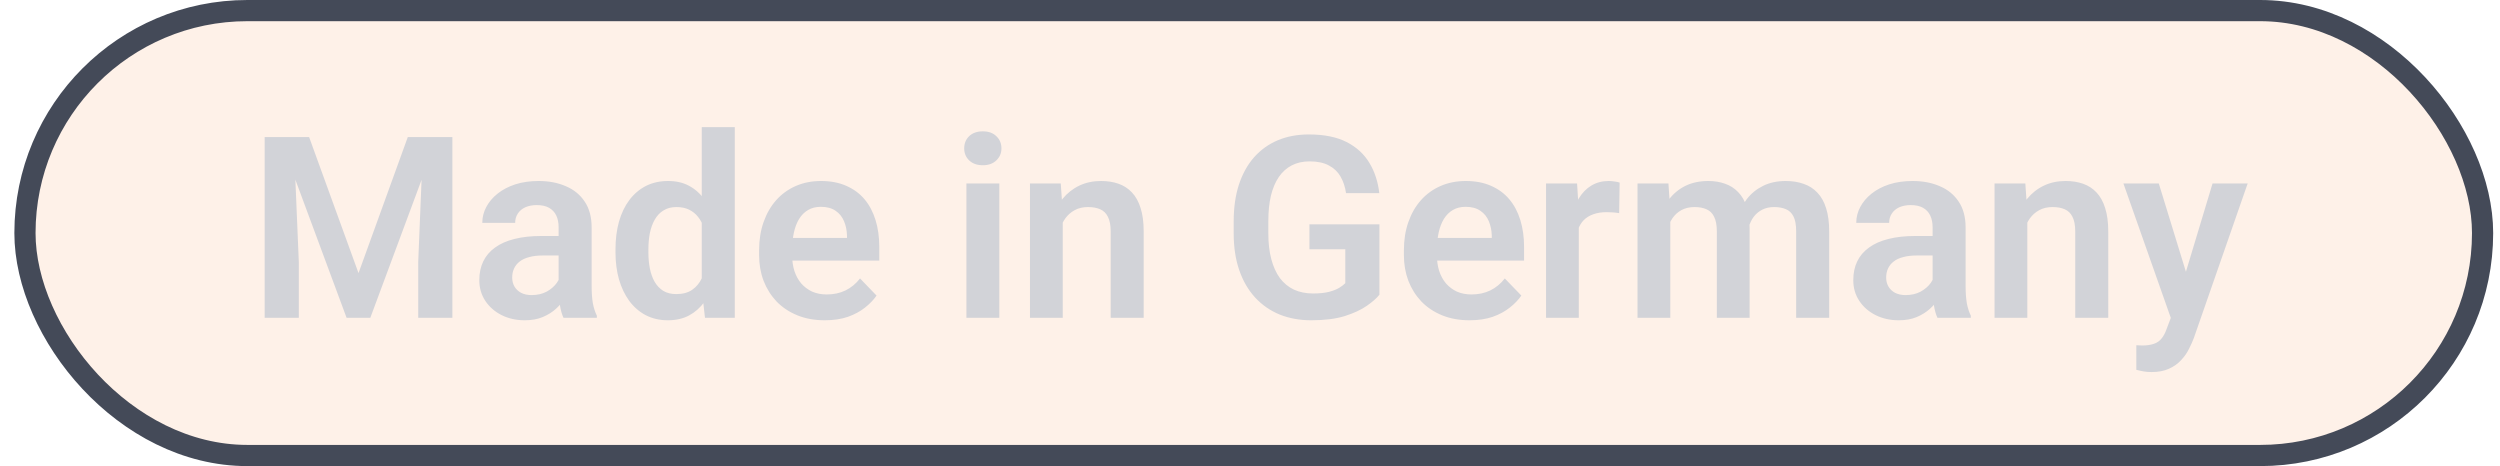
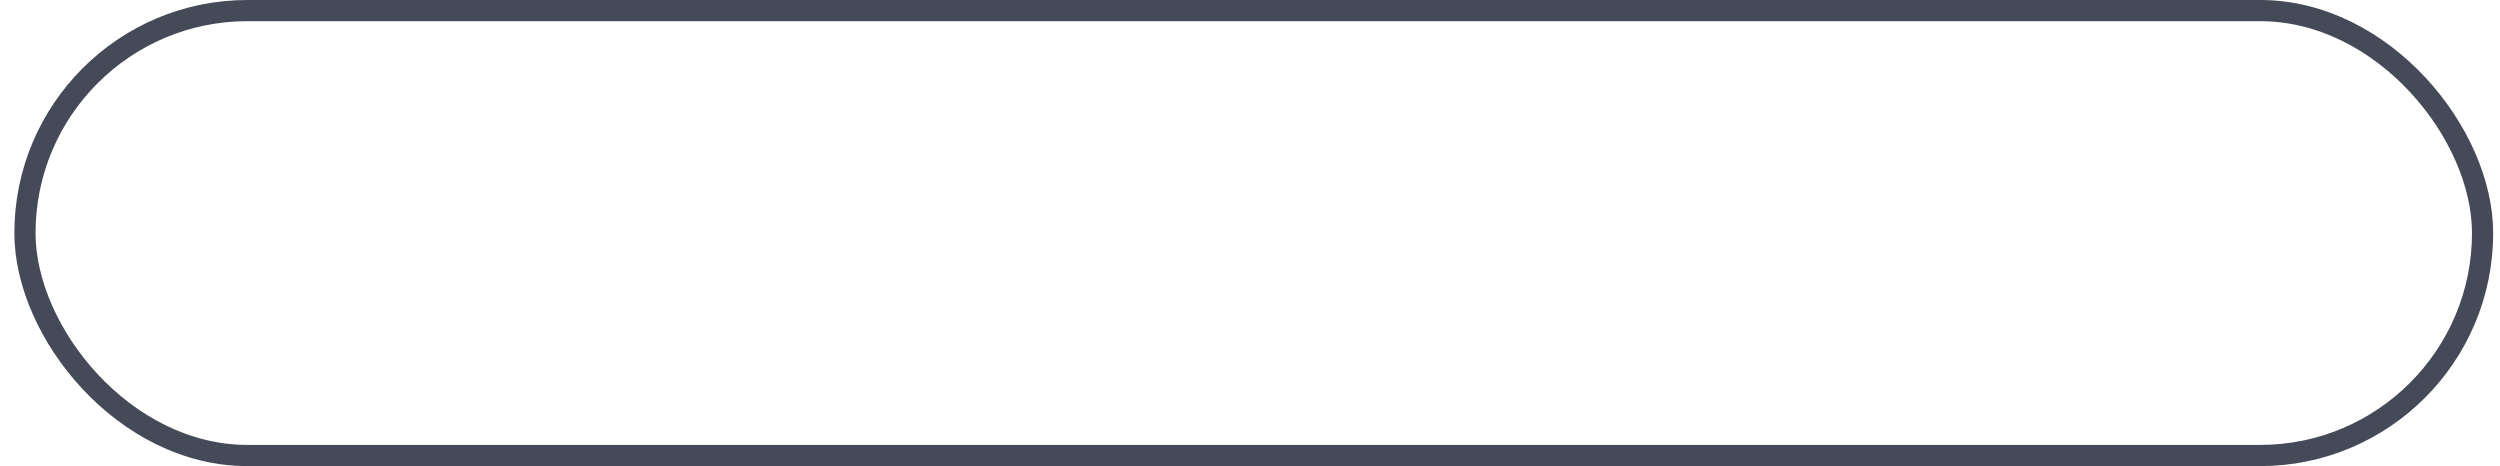
<svg xmlns="http://www.w3.org/2000/svg" width="118" height="22" viewBox="0 0 118 22" fill="none">
-   <rect x="1.178" y="0.5" width="116" height="21" rx="10.5" fill="#F97015" fill-opacity="0.1" />
  <rect x="1.178" y="0.5" width="116" height="21" rx="10.5" stroke="#444A58" />
-   <path d="M13.195 6.469H14.59L16.922 12.891L19.248 6.469H20.648L17.479 15H16.359L13.195 6.469ZM12.492 6.469H13.857L14.104 12.369V15H12.492V6.469ZM19.98 6.469H21.352V15H19.74V12.369L19.98 6.469ZM26.367 13.652V10.729C26.367 10.514 26.33 10.328 26.256 10.172C26.182 10.016 26.068 9.895 25.916 9.809C25.764 9.723 25.57 9.68 25.336 9.68C25.129 9.68 24.947 9.715 24.791 9.785C24.639 9.855 24.521 9.955 24.439 10.084C24.357 10.209 24.316 10.354 24.316 10.518H22.764C22.764 10.256 22.826 10.008 22.951 9.773C23.076 9.535 23.254 9.324 23.484 9.141C23.719 8.953 23.998 8.807 24.322 8.701C24.65 8.596 25.018 8.543 25.424 8.543C25.904 8.543 26.332 8.625 26.707 8.789C27.086 8.949 27.383 9.191 27.598 9.516C27.816 9.84 27.926 10.248 27.926 10.74V13.506C27.926 13.822 27.945 14.094 27.984 14.32C28.027 14.543 28.09 14.736 28.172 14.9V15H26.596C26.521 14.84 26.465 14.637 26.426 14.391C26.387 14.141 26.367 13.895 26.367 13.652ZM26.584 11.139L26.596 12.059H25.617C25.375 12.059 25.162 12.084 24.979 12.135C24.795 12.182 24.645 12.252 24.527 12.346C24.41 12.435 24.322 12.545 24.264 12.674C24.205 12.799 24.176 12.941 24.176 13.102C24.176 13.258 24.211 13.398 24.281 13.523C24.355 13.648 24.461 13.748 24.598 13.822C24.738 13.893 24.902 13.928 25.09 13.928C25.363 13.928 25.602 13.873 25.805 13.764C26.008 13.65 26.166 13.514 26.279 13.354C26.393 13.193 26.453 13.041 26.461 12.896L26.906 13.565C26.852 13.725 26.77 13.895 26.66 14.074C26.551 14.254 26.41 14.422 26.238 14.578C26.066 14.734 25.859 14.863 25.617 14.965C25.375 15.066 25.094 15.117 24.773 15.117C24.363 15.117 23.996 15.035 23.672 14.871C23.348 14.707 23.092 14.482 22.904 14.197C22.717 13.912 22.623 13.588 22.623 13.225C22.623 12.889 22.686 12.592 22.811 12.334C22.936 12.076 23.121 11.859 23.367 11.684C23.613 11.504 23.918 11.369 24.281 11.279C24.648 11.185 25.068 11.139 25.541 11.139H26.584ZM33.123 13.652V6H34.682V15H33.275L33.123 13.652ZM29.051 11.906V11.783C29.051 11.299 29.105 10.859 29.215 10.465C29.328 10.066 29.492 9.725 29.707 9.439C29.922 9.154 30.182 8.934 30.486 8.777C30.795 8.621 31.145 8.543 31.535 8.543C31.914 8.543 32.244 8.619 32.525 8.771C32.81 8.924 33.053 9.141 33.252 9.422C33.455 9.703 33.617 10.037 33.738 10.424C33.859 10.807 33.947 11.229 34.002 11.69V12.023C33.947 12.473 33.859 12.885 33.738 13.26C33.617 13.635 33.455 13.963 33.252 14.244C33.053 14.521 32.81 14.736 32.525 14.889C32.24 15.041 31.906 15.117 31.523 15.117C31.137 15.117 30.789 15.037 30.48 14.877C30.176 14.717 29.916 14.492 29.701 14.203C29.49 13.914 29.328 13.574 29.215 13.184C29.105 12.793 29.051 12.367 29.051 11.906ZM30.604 11.783V11.906C30.604 12.18 30.627 12.435 30.674 12.674C30.721 12.912 30.797 13.123 30.902 13.307C31.008 13.486 31.143 13.627 31.307 13.729C31.475 13.83 31.678 13.881 31.916 13.881C32.221 13.881 32.471 13.815 32.666 13.682C32.865 13.545 33.02 13.359 33.129 13.125C33.238 12.887 33.309 12.619 33.34 12.322V11.402C33.324 11.168 33.283 10.951 33.217 10.752C33.154 10.553 33.065 10.381 32.947 10.236C32.834 10.092 32.693 9.979 32.525 9.896C32.357 9.814 32.158 9.773 31.928 9.773C31.689 9.773 31.486 9.826 31.318 9.932C31.15 10.033 31.014 10.176 30.908 10.359C30.803 10.543 30.725 10.756 30.674 10.998C30.627 11.24 30.604 11.502 30.604 11.783ZM38.93 15.117C38.449 15.117 38.018 15.039 37.635 14.883C37.252 14.727 36.926 14.51 36.656 14.232C36.391 13.951 36.185 13.625 36.041 13.254C35.9 12.879 35.83 12.477 35.83 12.047V11.812C35.83 11.324 35.9 10.881 36.041 10.482C36.182 10.08 36.381 9.734 36.639 9.445C36.897 9.156 37.205 8.934 37.565 8.777C37.924 8.621 38.32 8.543 38.754 8.543C39.203 8.543 39.6 8.619 39.943 8.771C40.287 8.92 40.574 9.131 40.805 9.404C41.035 9.678 41.209 10.006 41.326 10.389C41.443 10.768 41.502 11.188 41.502 11.648V12.299H36.533V11.232H39.978V11.115C39.971 10.869 39.924 10.645 39.838 10.441C39.752 10.234 39.619 10.07 39.44 9.949C39.26 9.824 39.027 9.762 38.742 9.762C38.512 9.762 38.31 9.812 38.139 9.914C37.971 10.012 37.83 10.152 37.717 10.336C37.607 10.516 37.525 10.73 37.471 10.98C37.416 11.23 37.389 11.508 37.389 11.812V12.047C37.389 12.312 37.424 12.559 37.494 12.785C37.568 13.012 37.676 13.209 37.816 13.377C37.961 13.541 38.133 13.67 38.332 13.764C38.535 13.854 38.766 13.898 39.023 13.898C39.348 13.898 39.641 13.836 39.902 13.711C40.168 13.582 40.398 13.393 40.594 13.143L41.373 13.951C41.24 14.146 41.06 14.334 40.834 14.514C40.611 14.693 40.342 14.84 40.025 14.953C39.709 15.062 39.344 15.117 38.93 15.117ZM47.168 8.66V15H45.615V8.66H47.168ZM45.51 7.002C45.51 6.771 45.588 6.58 45.744 6.428C45.904 6.275 46.119 6.199 46.389 6.199C46.658 6.199 46.871 6.275 47.027 6.428C47.188 6.58 47.268 6.771 47.268 7.002C47.268 7.229 47.188 7.418 47.027 7.57C46.871 7.723 46.658 7.799 46.389 7.799C46.119 7.799 45.904 7.723 45.744 7.57C45.588 7.418 45.51 7.229 45.51 7.002ZM50.162 10.014V15H48.615V8.66H50.068L50.162 10.014ZM49.916 11.602H49.459C49.463 11.141 49.525 10.723 49.647 10.348C49.768 9.973 49.938 9.65 50.156 9.381C50.379 9.111 50.643 8.904 50.947 8.76C51.252 8.615 51.592 8.543 51.967 8.543C52.272 8.543 52.547 8.586 52.793 8.672C53.039 8.758 53.25 8.895 53.426 9.082C53.605 9.27 53.742 9.516 53.836 9.82C53.934 10.121 53.982 10.492 53.982 10.934V15H52.424V10.922C52.424 10.633 52.381 10.404 52.295 10.236C52.213 10.068 52.092 9.949 51.932 9.879C51.775 9.809 51.582 9.773 51.352 9.773C51.113 9.773 50.904 9.822 50.725 9.92C50.549 10.014 50.4 10.145 50.279 10.312C50.162 10.48 50.072 10.674 50.01 10.893C49.947 11.111 49.916 11.348 49.916 11.602ZM65.109 10.588V13.91C64.984 14.07 64.787 14.244 64.518 14.432C64.252 14.619 63.904 14.781 63.475 14.918C63.045 15.051 62.518 15.117 61.893 15.117C61.35 15.117 60.853 15.027 60.404 14.848C59.955 14.664 59.568 14.396 59.244 14.045C58.92 13.693 58.67 13.264 58.494 12.756C58.318 12.248 58.23 11.668 58.23 11.016V10.453C58.23 9.801 58.312 9.221 58.477 8.713C58.645 8.205 58.883 7.775 59.191 7.424C59.504 7.072 59.877 6.805 60.31 6.621C60.748 6.438 61.236 6.346 61.775 6.346C62.498 6.346 63.092 6.465 63.557 6.703C64.025 6.941 64.385 7.27 64.635 7.688C64.885 8.102 65.041 8.578 65.103 9.117H63.533C63.49 8.82 63.404 8.561 63.275 8.338C63.147 8.111 62.963 7.936 62.725 7.811C62.49 7.682 62.185 7.617 61.81 7.617C61.494 7.617 61.215 7.68 60.973 7.805C60.73 7.93 60.527 8.111 60.363 8.35C60.199 8.588 60.074 8.883 59.988 9.234C59.906 9.586 59.865 9.988 59.865 10.441V11.016C59.865 11.473 59.912 11.879 60.006 12.234C60.1 12.586 60.234 12.883 60.41 13.125C60.59 13.363 60.81 13.545 61.072 13.67C61.338 13.791 61.639 13.852 61.975 13.852C62.279 13.852 62.531 13.826 62.73 13.775C62.934 13.721 63.096 13.656 63.217 13.582C63.338 13.508 63.432 13.435 63.498 13.365V11.766H61.805V10.588H65.109ZM69.363 15.117C68.883 15.117 68.451 15.039 68.068 14.883C67.686 14.727 67.359 14.51 67.09 14.232C66.824 13.951 66.619 13.625 66.475 13.254C66.334 12.879 66.264 12.477 66.264 12.047V11.812C66.264 11.324 66.334 10.881 66.475 10.482C66.615 10.08 66.814 9.734 67.072 9.445C67.33 9.156 67.639 8.934 67.998 8.777C68.357 8.621 68.754 8.543 69.188 8.543C69.637 8.543 70.033 8.619 70.377 8.771C70.721 8.92 71.008 9.131 71.238 9.404C71.469 9.678 71.643 10.006 71.76 10.389C71.877 10.768 71.936 11.188 71.936 11.648V12.299H66.967V11.232H70.412V11.115C70.404 10.869 70.357 10.645 70.272 10.441C70.186 10.234 70.053 10.07 69.873 9.949C69.693 9.824 69.461 9.762 69.176 9.762C68.945 9.762 68.744 9.812 68.572 9.914C68.404 10.012 68.264 10.152 68.15 10.336C68.041 10.516 67.959 10.73 67.904 10.98C67.85 11.23 67.822 11.508 67.822 11.812V12.047C67.822 12.312 67.857 12.559 67.928 12.785C68.002 13.012 68.109 13.209 68.25 13.377C68.394 13.541 68.566 13.67 68.766 13.764C68.969 13.854 69.199 13.898 69.457 13.898C69.781 13.898 70.074 13.836 70.336 13.711C70.602 13.582 70.832 13.393 71.027 13.143L71.807 13.951C71.674 14.146 71.494 14.334 71.268 14.514C71.045 14.693 70.775 14.84 70.459 14.953C70.143 15.062 69.777 15.117 69.363 15.117ZM74.519 9.955V15H72.973V8.66H74.438L74.519 9.955ZM76.447 8.619L76.424 10.06C76.338 10.045 76.24 10.033 76.131 10.025C76.025 10.018 75.926 10.014 75.832 10.014C75.594 10.014 75.385 10.047 75.205 10.113C75.025 10.176 74.875 10.268 74.754 10.389C74.637 10.51 74.547 10.658 74.484 10.834C74.422 11.006 74.387 11.201 74.379 11.42L74.045 11.379C74.045 10.977 74.086 10.604 74.168 10.26C74.25 9.916 74.369 9.615 74.525 9.357C74.682 9.1 74.877 8.9 75.111 8.76C75.35 8.615 75.623 8.543 75.932 8.543C76.018 8.543 76.109 8.551 76.207 8.566C76.309 8.578 76.389 8.596 76.447 8.619ZM78.838 9.961V15H77.291V8.66H78.75L78.838 9.961ZM78.609 11.602H78.135C78.135 11.16 78.188 10.754 78.293 10.383C78.402 10.012 78.562 9.689 78.773 9.416C78.984 9.139 79.244 8.924 79.553 8.771C79.865 8.619 80.227 8.543 80.637 8.543C80.922 8.543 81.184 8.586 81.422 8.672C81.66 8.754 81.865 8.885 82.037 9.064C82.213 9.24 82.348 9.471 82.441 9.756C82.535 10.037 82.582 10.375 82.582 10.77V15H81.035V10.928C81.035 10.631 80.992 10.398 80.906 10.23C80.824 10.062 80.705 9.945 80.549 9.879C80.393 9.809 80.205 9.773 79.986 9.773C79.744 9.773 79.535 9.822 79.359 9.92C79.188 10.014 79.045 10.145 78.932 10.312C78.822 10.48 78.74 10.674 78.686 10.893C78.635 11.111 78.609 11.348 78.609 11.602ZM82.465 11.315L81.826 11.432C81.83 11.033 81.885 10.66 81.99 10.312C82.096 9.961 82.25 9.654 82.453 9.393C82.66 9.127 82.916 8.92 83.221 8.771C83.529 8.619 83.885 8.543 84.287 8.543C84.6 8.543 84.881 8.588 85.131 8.678C85.385 8.764 85.602 8.902 85.781 9.094C85.961 9.281 86.098 9.525 86.191 9.826C86.289 10.127 86.338 10.494 86.338 10.928V15H84.779V10.922C84.779 10.613 84.736 10.377 84.65 10.213C84.568 10.049 84.449 9.936 84.293 9.873C84.137 9.807 83.953 9.773 83.742 9.773C83.527 9.773 83.34 9.814 83.18 9.896C83.023 9.975 82.891 10.084 82.781 10.225C82.676 10.365 82.596 10.529 82.541 10.717C82.49 10.9 82.465 11.1 82.465 11.315ZM91.219 13.652V10.729C91.219 10.514 91.182 10.328 91.107 10.172C91.033 10.016 90.92 9.895 90.768 9.809C90.615 9.723 90.422 9.68 90.188 9.68C89.981 9.68 89.799 9.715 89.643 9.785C89.49 9.855 89.373 9.955 89.291 10.084C89.209 10.209 89.168 10.354 89.168 10.518H87.615C87.615 10.256 87.678 10.008 87.803 9.773C87.928 9.535 88.106 9.324 88.336 9.141C88.57 8.953 88.85 8.807 89.174 8.701C89.502 8.596 89.869 8.543 90.275 8.543C90.756 8.543 91.184 8.625 91.559 8.789C91.938 8.949 92.234 9.191 92.449 9.516C92.668 9.84 92.777 10.248 92.777 10.74V13.506C92.777 13.822 92.797 14.094 92.836 14.32C92.879 14.543 92.941 14.736 93.023 14.9V15H91.447C91.373 14.84 91.316 14.637 91.277 14.391C91.238 14.141 91.219 13.895 91.219 13.652ZM91.436 11.139L91.447 12.059H90.469C90.227 12.059 90.014 12.084 89.83 12.135C89.647 12.182 89.496 12.252 89.379 12.346C89.262 12.435 89.174 12.545 89.115 12.674C89.057 12.799 89.027 12.941 89.027 13.102C89.027 13.258 89.062 13.398 89.133 13.523C89.207 13.648 89.312 13.748 89.449 13.822C89.59 13.893 89.754 13.928 89.941 13.928C90.215 13.928 90.453 13.873 90.656 13.764C90.859 13.65 91.018 13.514 91.131 13.354C91.244 13.193 91.305 13.041 91.312 12.896L91.758 13.565C91.703 13.725 91.621 13.895 91.512 14.074C91.402 14.254 91.262 14.422 91.09 14.578C90.918 14.734 90.711 14.863 90.469 14.965C90.227 15.066 89.945 15.117 89.625 15.117C89.215 15.117 88.848 15.035 88.523 14.871C88.199 14.707 87.943 14.482 87.756 14.197C87.568 13.912 87.475 13.588 87.475 13.225C87.475 12.889 87.537 12.592 87.662 12.334C87.787 12.076 87.973 11.859 88.219 11.684C88.465 11.504 88.769 11.369 89.133 11.279C89.5 11.185 89.92 11.139 90.393 11.139H91.436ZM95.689 10.014V15H94.143V8.66H95.596L95.689 10.014ZM95.443 11.602H94.986C94.99 11.141 95.053 10.723 95.174 10.348C95.295 9.973 95.465 9.65 95.684 9.381C95.906 9.111 96.17 8.904 96.475 8.76C96.779 8.615 97.119 8.543 97.494 8.543C97.799 8.543 98.074 8.586 98.32 8.672C98.566 8.758 98.777 8.895 98.953 9.082C99.133 9.27 99.269 9.516 99.363 9.82C99.461 10.121 99.51 10.492 99.51 10.934V15H97.951V10.922C97.951 10.633 97.908 10.404 97.822 10.236C97.74 10.068 97.619 9.949 97.459 9.879C97.303 9.809 97.109 9.773 96.879 9.773C96.641 9.773 96.432 9.822 96.252 9.92C96.076 10.014 95.928 10.145 95.807 10.312C95.689 10.48 95.6 10.674 95.537 10.893C95.475 11.111 95.443 11.348 95.443 11.602ZM102.732 14.297L104.432 8.66H106.09L103.547 15.961C103.488 16.117 103.412 16.287 103.318 16.471C103.229 16.654 103.107 16.828 102.955 16.992C102.803 17.16 102.611 17.297 102.381 17.402C102.154 17.508 101.879 17.561 101.555 17.561C101.414 17.561 101.289 17.551 101.18 17.531C101.07 17.512 100.955 17.486 100.834 17.455V16.295C100.873 16.299 100.918 16.301 100.969 16.301C101.023 16.305 101.07 16.307 101.109 16.307C101.336 16.307 101.523 16.279 101.672 16.225C101.82 16.174 101.939 16.09 102.029 15.973C102.123 15.859 102.201 15.711 102.264 15.527L102.732 14.297ZM101.895 8.66L103.33 13.33L103.582 14.965L102.516 15.158L100.225 8.66H101.895Z" fill="#D2D3D8" />
</svg>